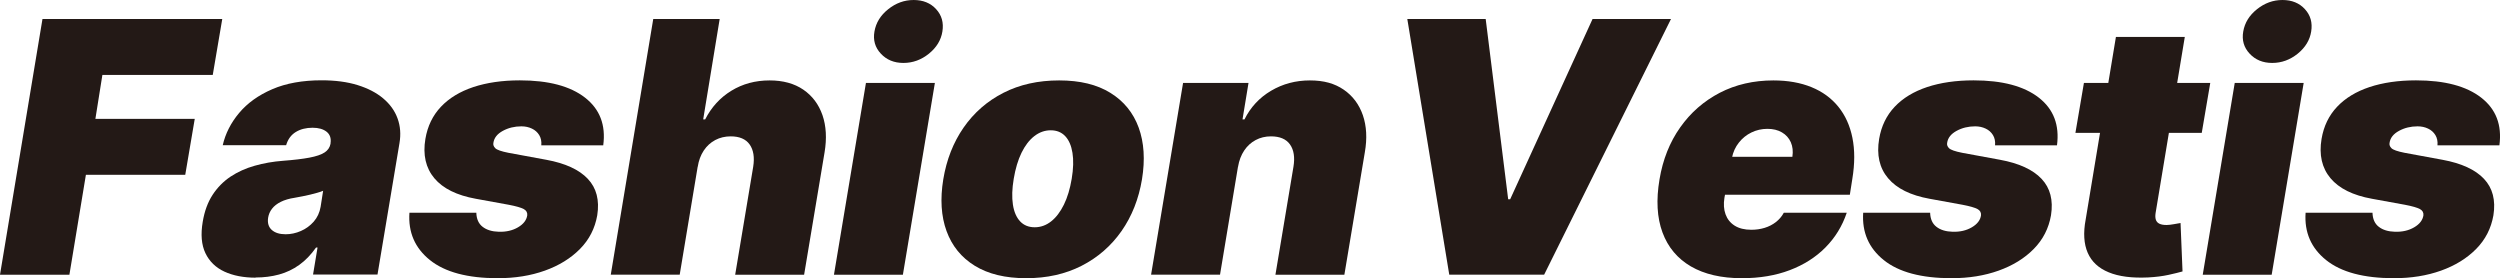
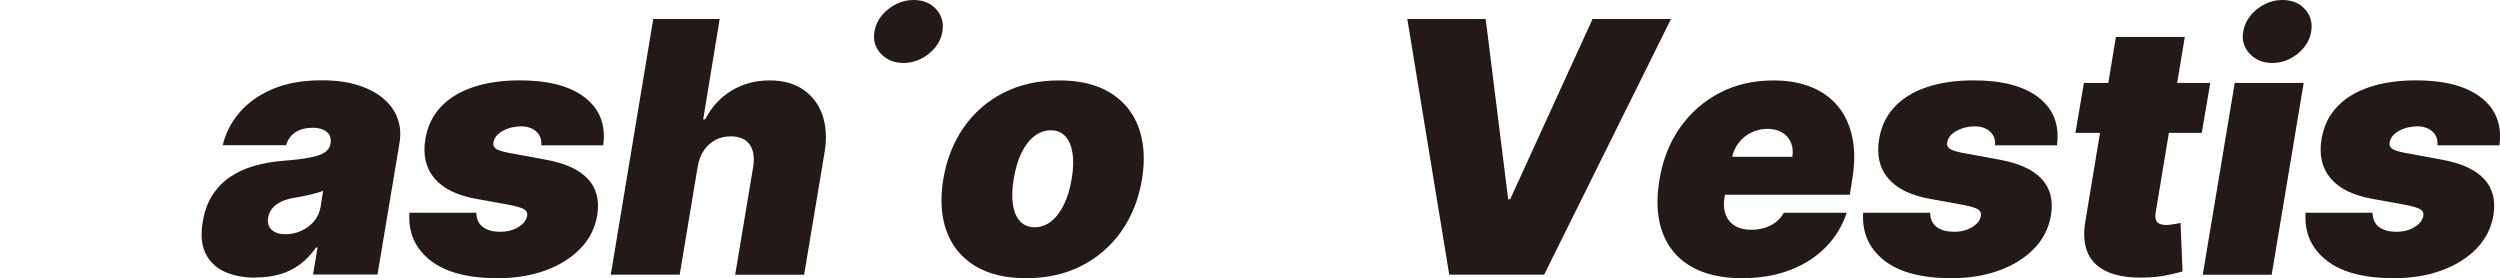
<svg xmlns="http://www.w3.org/2000/svg" id="Ebene_2" data-name="Ebene 2" viewBox="0 0 429.01 47.74">
  <defs>
    <style>
      .cls-1 {
        fill: #231916;
      }
    </style>
  </defs>
  <g id="Ebene_1" data-name="Ebene 1">
    <g>
-       <path class="cls-1" d="M0,47.14L7.29,3.26h30.85l-1.63,9.6h-18.94l-1.2,7.54h17.05l-1.63,9.6H14.74l-2.83,17.14H0Z" />
      <path class="cls-1" d="M43.88,47.65c-2.08,0-3.87-.35-5.37-1.04-1.49-.69-2.58-1.75-3.26-3.17-.68-1.42-.83-3.22-.46-5.39.3-1.8.86-3.33,1.69-4.61.83-1.27,1.86-2.31,3.08-3.13,1.23-.81,2.61-1.44,4.15-1.87,1.54-.44,3.16-.72,4.87-.85,1.86-.14,3.36-.32,4.52-.54s2.02-.51,2.59-.88c.57-.37.91-.87,1.03-1.5v-.09c.13-.86-.1-1.51-.67-1.97-.58-.46-1.38-.69-2.41-.69-1.11,0-2.08.24-2.88.73s-1.36,1.24-1.66,2.27h-10.88c.46-2,1.4-3.85,2.82-5.54,1.42-1.69,3.31-3.05,5.68-4.07,2.36-1.02,5.19-1.53,8.47-1.53,2.34,0,4.4.27,6.17.82,1.77.55,3.24,1.31,4.4,2.29,1.16.98,1.99,2.12,2.46,3.43.48,1.31.59,2.72.33,4.25l-3.77,22.54h-11.06l.77-4.63h-.26c-.86,1.23-1.82,2.22-2.88,2.98-1.06.76-2.22,1.31-3.47,1.65s-2.59.51-4.02.51ZM49.02,40.2c.89,0,1.76-.19,2.61-.56.86-.37,1.59-.91,2.21-1.61.61-.7,1.01-1.55,1.18-2.55l.43-2.74c-.31.13-.66.25-1.04.35-.38.11-.77.21-1.18.31-.41.1-.83.19-1.29.28-.45.09-.91.17-1.38.26-.94.14-1.74.38-2.38.7-.64.32-1.14.71-1.5,1.18-.36.46-.58.98-.67,1.55-.13.9.08,1.6.63,2.09.55.49,1.34.74,2.37.74Z" />
      <path class="cls-1" d="M103.52,24.94h-10.63c.06-.69-.06-1.27-.36-1.76-.3-.49-.72-.86-1.25-1.11-.54-.26-1.14-.39-1.81-.39-1.17,0-2.24.26-3.19.78s-1.49,1.2-1.61,2.05c-.07.33.04.64.32.92.29.29,1.04.55,2.25.79l6.51,1.2c3.26.6,5.63,1.69,7.12,3.27,1.49,1.58,2.03,3.66,1.62,6.25-.39,2.24-1.37,4.17-2.96,5.78-1.59,1.61-3.6,2.85-6.03,3.72s-5.12,1.3-8.07,1.3c-5.19,0-9.07-1.04-11.65-3.11-2.58-2.07-3.75-4.78-3.52-8.12h11.48c.03,1.07.39,1.88,1.08,2.41.69.54,1.62.82,2.77.85,1.26.04,2.36-.21,3.3-.76.94-.55,1.47-1.24,1.59-2.07.04-.47-.16-.83-.61-1.07-.45-.24-1.3-.49-2.56-.73l-5.66-1.03c-3.26-.59-5.63-1.76-7.11-3.52s-2-4.02-1.54-6.76c.37-2.19,1.26-4.02,2.67-5.51,1.41-1.49,3.26-2.61,5.56-3.38,2.3-.76,4.96-1.15,7.97-1.15,4.93,0,8.66.99,11.2,2.97,2.54,1.98,3.58,4.7,3.12,8.17Z" />
      <path class="cls-1" d="M119.72,28.63l-3.08,18.51h-11.83l7.29-43.88h11.4l-2.83,17.23h.34c1.07-2.1,2.57-3.74,4.5-4.92s4.11-1.77,6.56-1.77c2.31,0,4.24.53,5.79,1.59,1.54,1.06,2.63,2.51,3.28,4.37.64,1.86.76,3.99.36,6.38l-3.51,21h-11.83l3.09-18.51c.26-1.63.05-2.91-.61-3.84-.66-.93-1.75-1.39-3.25-1.39-.97,0-1.85.21-2.65.63-.79.42-1.45,1.02-1.97,1.8-.52.78-.87,1.71-1.04,2.8Z" />
-       <path class="cls-1" d="M143.11,47.14l5.49-32.91h11.83l-5.49,32.91h-11.83ZM155.03,10.8c-1.6,0-2.89-.53-3.88-1.6-.99-1.06-1.35-2.33-1.09-3.8.26-1.5,1.04-2.77,2.36-3.82,1.31-1.05,2.77-1.58,4.37-1.58s2.9.52,3.86,1.58c.96,1.05,1.31,2.32,1.07,3.82-.23,1.47-1,2.74-2.3,3.8-1.31,1.06-2.77,1.6-4.38,1.6Z" />
+       <path class="cls-1" d="M143.11,47.14l5.49-32.91h11.83h-11.83ZM155.03,10.8c-1.6,0-2.89-.53-3.88-1.6-.99-1.06-1.35-2.33-1.09-3.8.26-1.5,1.04-2.77,2.36-3.82,1.31-1.05,2.77-1.58,4.37-1.58s2.9.52,3.86,1.58c.96,1.05,1.31,2.32,1.07,3.82-.23,1.47-1,2.74-2.3,3.8-1.31,1.06-2.77,1.6-4.38,1.6Z" />
      <path class="cls-1" d="M176.1,47.74c-3.57,0-6.51-.71-8.82-2.13-2.31-1.42-3.92-3.41-4.85-5.96-.93-2.55-1.11-5.51-.56-8.88.56-3.37,1.72-6.33,3.49-8.88s4.05-4.54,6.83-5.96,5.97-2.13,9.56-2.13,6.49.71,8.79,2.13,3.93,3.41,4.86,5.96,1.12,5.51.57,8.88c-.56,3.37-1.73,6.33-3.51,8.88-1.79,2.55-4.07,4.54-6.85,5.96-2.78,1.42-5.95,2.13-9.52,2.13ZM177.56,39c1.03,0,1.97-.34,2.82-1.01.85-.67,1.58-1.63,2.19-2.87.61-1.24,1.05-2.72,1.34-4.44.29-1.73.33-3.21.13-4.45-.2-1.24-.61-2.19-1.24-2.86-.63-.67-1.46-1.01-2.49-1.01s-1.97.34-2.83,1.01c-.86.67-1.59,1.63-2.19,2.86-.6,1.24-1.04,2.72-1.33,4.45-.29,1.71-.33,3.19-.14,4.44.19,1.24.61,2.2,1.24,2.87s1.47,1.01,2.5,1.01Z" />
-       <path class="cls-1" d="M212.44,28.63l-3.08,18.51h-11.83l5.49-32.91h11.23l-1.03,6.26h.34c1.04-2.1,2.57-3.74,4.57-4.92s4.22-1.77,6.65-1.77,4.26.53,5.81,1.59c1.54,1.06,2.63,2.51,3.28,4.37.64,1.86.76,3.99.34,6.38l-3.51,21h-11.83l3.09-18.51c.27-1.63.07-2.91-.59-3.84-.66-.93-1.75-1.39-3.27-1.39-.96,0-1.83.21-2.62.63-.79.42-1.45,1.02-1.97,1.8-.52.78-.88,1.71-1.06,2.8Z" />
      <path class="cls-1" d="M254.95,3.26l3.86,30.94h.34l14.14-30.94h13.46l-21.77,43.88h-16.28l-7.2-43.88h13.46Z" />
      <path class="cls-1" d="M298.91,47.74c-3.51,0-6.43-.68-8.74-2.02-2.31-1.35-3.94-3.29-4.88-5.83-.94-2.54-1.11-5.57-.51-9.12.57-3.4,1.75-6.37,3.55-8.91,1.79-2.54,4.06-4.52,6.79-5.94,2.73-1.41,5.8-2.12,9.2-2.12,2.49,0,4.67.39,6.55,1.16,1.88.77,3.41,1.89,4.6,3.36s1.99,3.25,2.41,5.32c.42,2.08.42,4.42-.01,7.04l-.43,2.74h-29.4l1.03-6.51h18.51c.14-.94.05-1.77-.27-2.5-.32-.72-.83-1.29-1.52-1.69-.69-.41-1.53-.61-2.5-.61s-1.88.21-2.73.62c-.85.41-1.57.99-2.16,1.74-.59.74-.99,1.61-1.19,2.61l-1.29,6.86c-.17,1.06-.11,2,.19,2.83.3.83.82,1.48,1.56,1.95.74.47,1.7.71,2.87.71.8,0,1.56-.11,2.28-.33.72-.22,1.36-.55,1.93-.99.56-.44,1.02-.97,1.36-1.6h10.8c-.77,2.29-1.99,4.27-3.65,5.95-1.66,1.68-3.71,2.98-6.13,3.9-2.42.92-5.16,1.38-8.22,1.38Z" />
      <path class="cls-1" d="M352.99,24.94h-10.63c.06-.69-.06-1.27-.36-1.76-.3-.49-.72-.86-1.25-1.11-.54-.26-1.14-.39-1.81-.39-1.17,0-2.24.26-3.19.78s-1.49,1.2-1.61,2.05c-.07.33.04.64.32.92.29.29,1.04.55,2.25.79l6.51,1.2c3.26.6,5.63,1.69,7.12,3.27,1.49,1.58,2.03,3.66,1.62,6.25-.39,2.24-1.37,4.17-2.96,5.78-1.58,1.61-3.6,2.85-6.03,3.72s-5.12,1.3-8.07,1.3c-5.18,0-9.07-1.04-11.64-3.11-2.58-2.07-3.75-4.78-3.53-8.12h11.49c.03,1.07.39,1.88,1.08,2.41.69.54,1.62.82,2.77.85,1.26.04,2.36-.21,3.3-.76.94-.55,1.47-1.24,1.58-2.07.04-.47-.16-.83-.61-1.07-.45-.24-1.3-.49-2.56-.73l-5.66-1.03c-3.26-.59-5.63-1.76-7.11-3.52-1.49-1.76-2-4.02-1.54-6.76.37-2.19,1.26-4.02,2.67-5.51,1.41-1.49,3.26-2.61,5.56-3.38,2.3-.76,4.96-1.15,7.97-1.15,4.93,0,8.66.99,11.2,2.97,2.54,1.98,3.57,4.7,3.12,8.17Z" />
      <path class="cls-1" d="M379.29,14.23l-1.46,8.57h-21.68l1.46-8.57h21.68ZM363.09,6.34h11.83l-5.01,30.21c-.07.46-.06.84.04,1.15.1.31.3.54.61.69.31.15.72.22,1.23.22.34,0,.76-.05,1.26-.14.5-.09.88-.16,1.14-.2l.34,8.31c-.6.17-1.4.37-2.41.59s-2.17.37-3.5.44c-2.77.13-5.03-.16-6.76-.88-1.74-.71-2.94-1.83-3.6-3.35-.66-1.52-.78-3.42-.35-5.71l5.19-31.33Z" />
      <path class="cls-1" d="M378,47.14l5.49-32.91h11.83l-5.49,32.91h-11.83ZM389.92,10.8c-1.6,0-2.89-.53-3.88-1.6-.99-1.06-1.35-2.33-1.09-3.8.26-1.5,1.04-2.77,2.36-3.82,1.31-1.05,2.77-1.58,4.37-1.58s2.9.52,3.86,1.58c.96,1.05,1.31,2.32,1.07,3.82-.23,1.47-1,2.74-2.3,3.8-1.31,1.06-2.77,1.6-4.38,1.6Z" />
      <path class="cls-1" d="M428.91,24.94h-10.63c.06-.69-.06-1.27-.36-1.76-.3-.49-.72-.86-1.25-1.11-.54-.26-1.14-.39-1.81-.39-1.17,0-2.24.26-3.19.78s-1.49,1.2-1.61,2.05c-.07.33.04.64.32.92.29.29,1.04.55,2.25.79l6.51,1.2c3.26.6,5.63,1.69,7.12,3.27,1.49,1.58,2.03,3.66,1.62,6.25-.39,2.24-1.37,4.17-2.96,5.78-1.59,1.61-3.6,2.85-6.03,3.72s-5.12,1.3-8.07,1.3c-5.19,0-9.07-1.04-11.65-3.11-2.58-2.07-3.75-4.78-3.52-8.12h11.48c.03,1.07.39,1.88,1.08,2.41.69.54,1.62.82,2.77.85,1.26.04,2.36-.21,3.3-.76.94-.55,1.47-1.24,1.59-2.07.04-.47-.16-.83-.61-1.07-.45-.24-1.3-.49-2.56-.73l-5.66-1.03c-3.26-.59-5.63-1.76-7.11-3.52s-2-4.02-1.54-6.76c.37-2.19,1.26-4.02,2.67-5.51,1.41-1.49,3.26-2.61,5.56-3.38,2.3-.76,4.96-1.15,7.97-1.15,4.93,0,8.66.99,11.2,2.97,2.54,1.98,3.58,4.7,3.12,8.17Z" />
    </g>
  </g>
</svg>